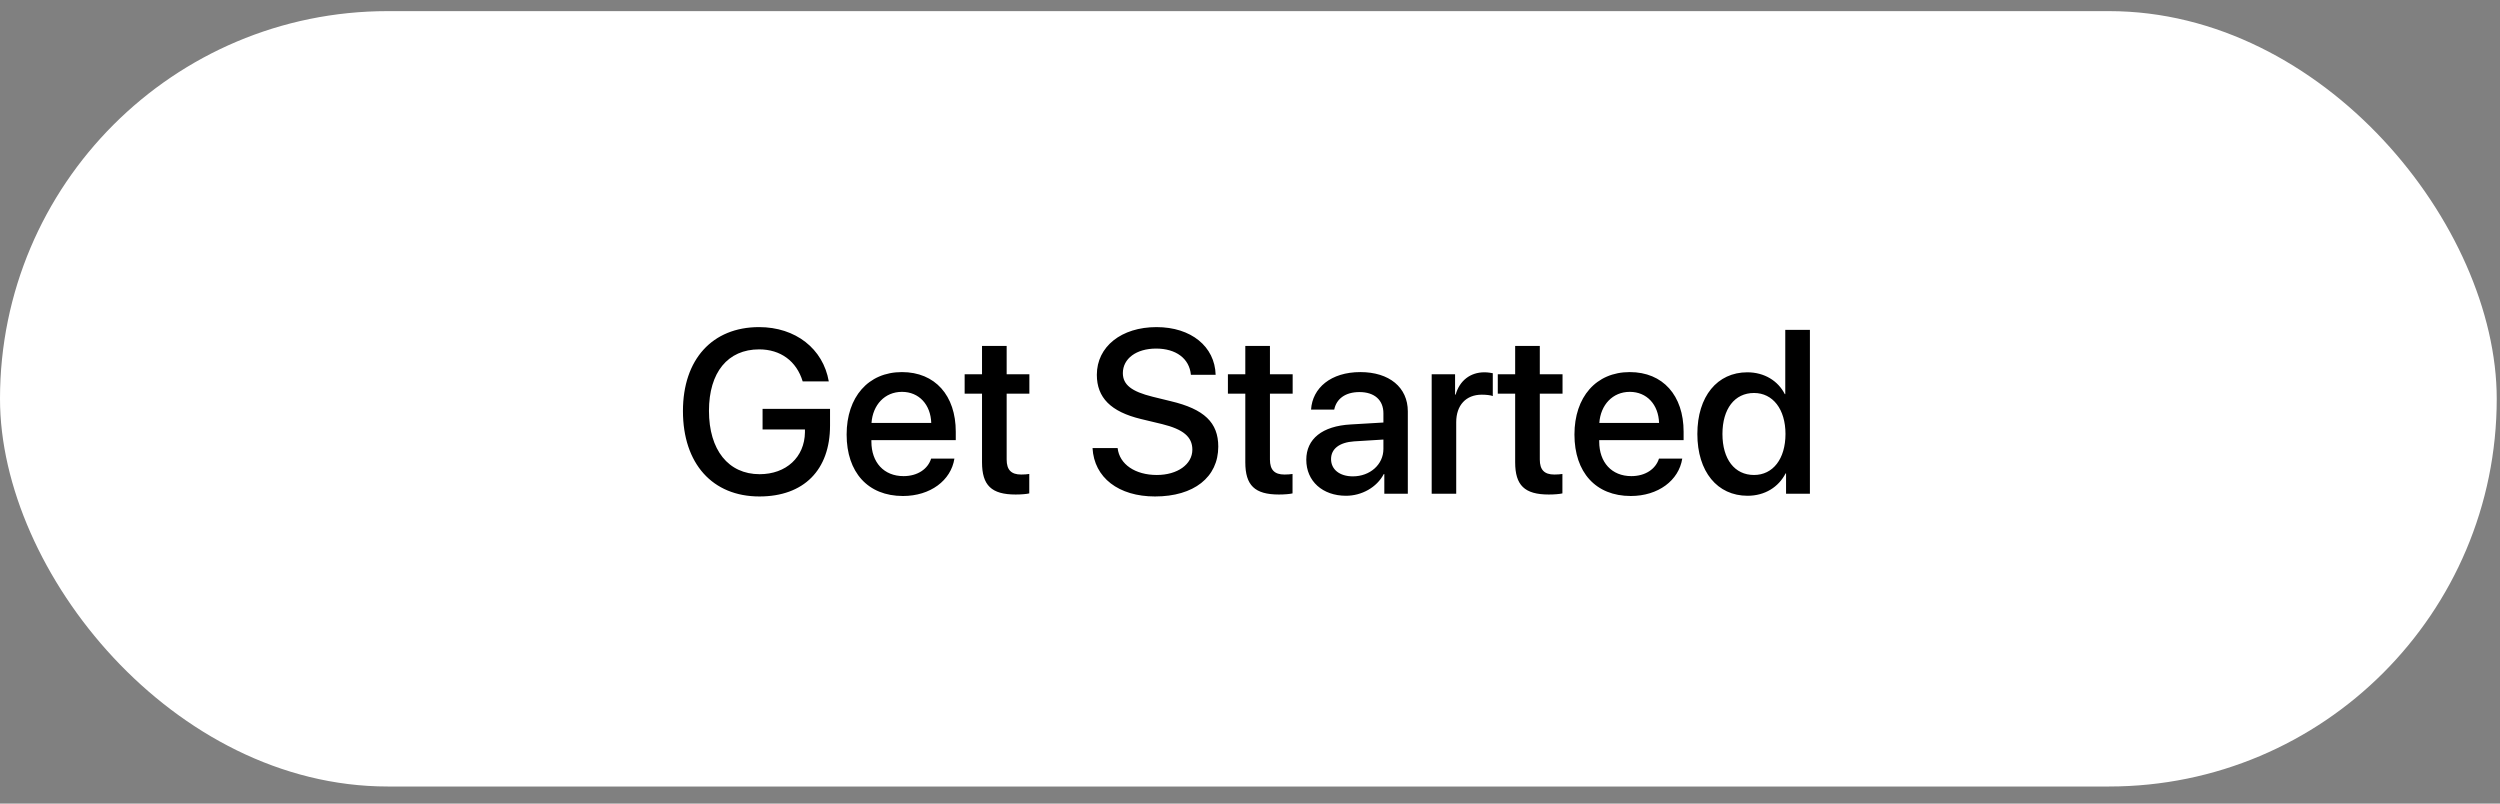
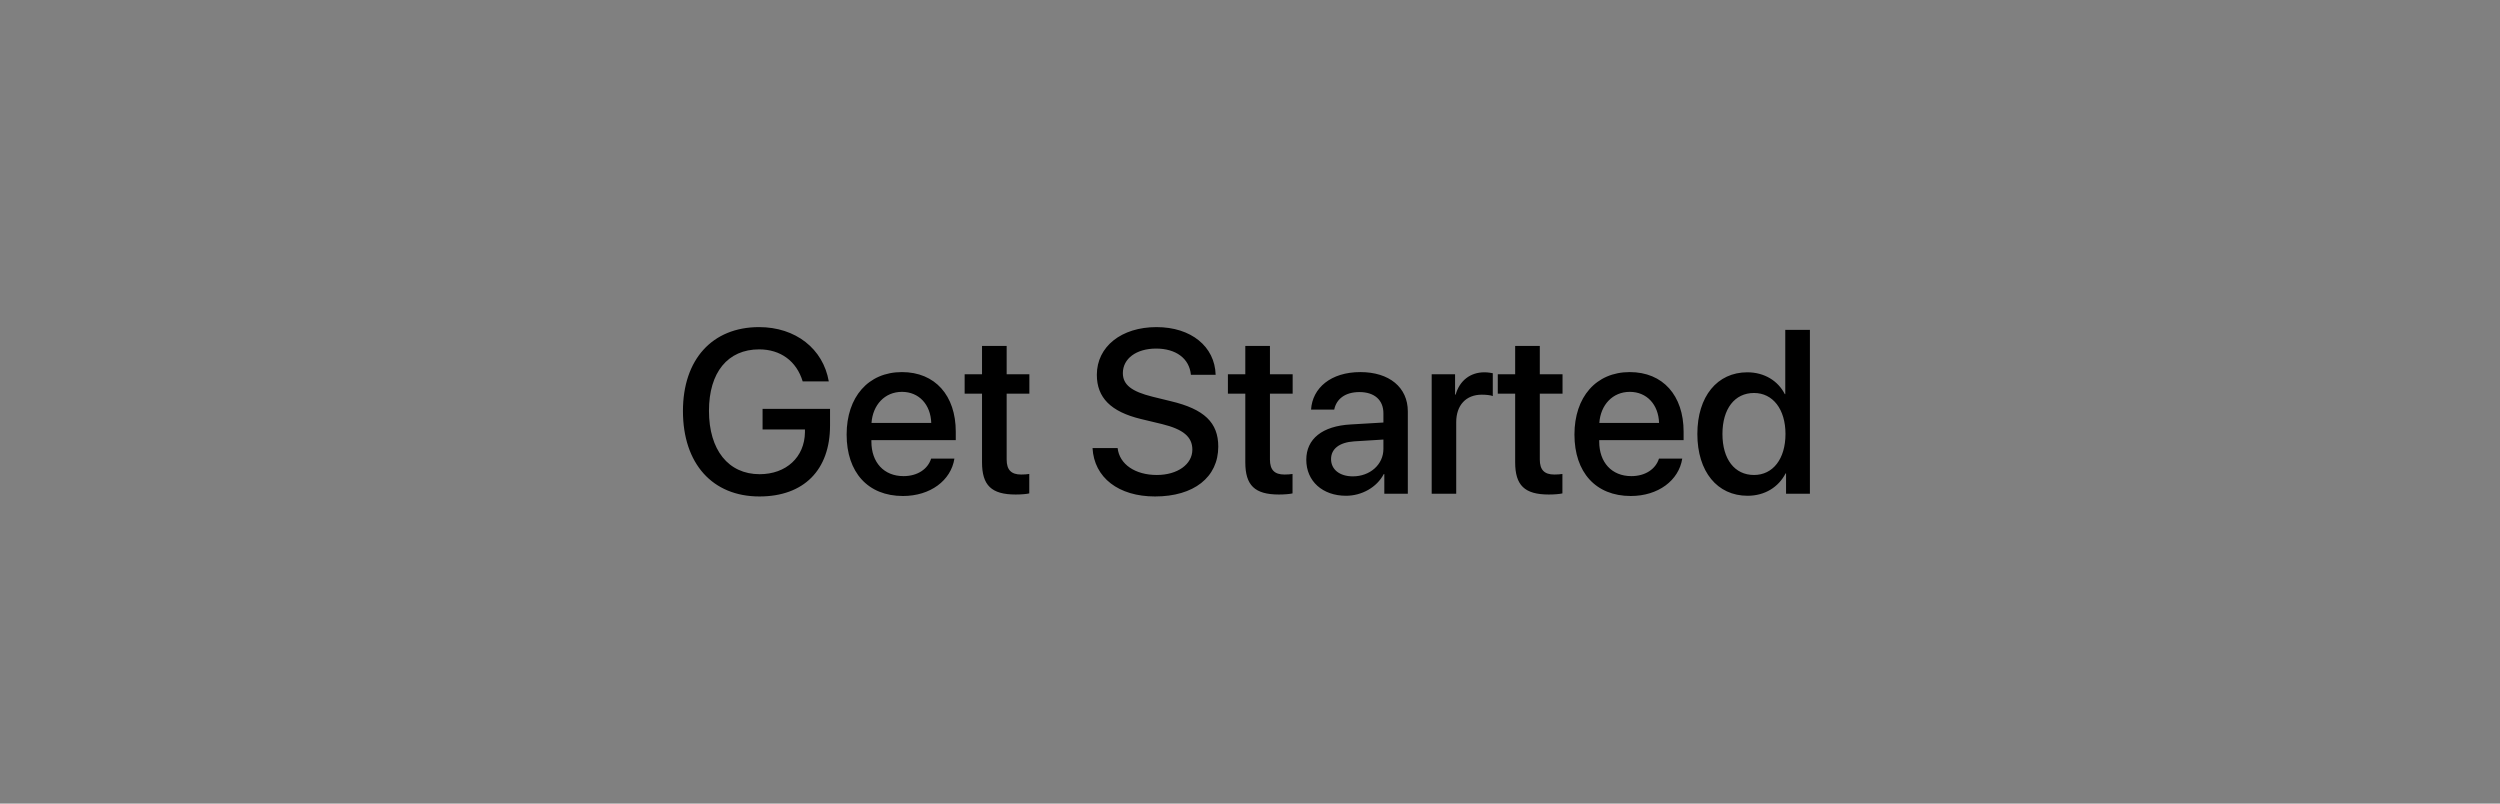
<svg xmlns="http://www.w3.org/2000/svg" width="140" height="45" viewBox="0 0 140 45" fill="none">
  <rect x="0" y="0" width="140" height="45" fill="#808080" stroke="none" />
-   <rect y="0.623" width="139.817" height="43.421" rx="21.711" fill="white" />
  <path d="M46.482 23.833C46.482 26.32 45.013 27.802 42.526 27.802C39.899 27.802 38.245 25.963 38.245 23.018C38.245 20.124 39.893 18.318 42.507 18.318C44.549 18.318 46.094 19.526 46.412 21.358H44.95C44.606 20.22 43.709 19.565 42.513 19.565C40.758 19.565 39.702 20.849 39.702 23.006C39.702 25.2 40.79 26.555 42.539 26.555C44.027 26.555 45.058 25.601 45.077 24.208V24.049H42.704V22.898H46.482V23.833ZM50.509 21.944C49.548 21.944 48.874 22.675 48.804 23.686H52.15C52.118 22.662 51.469 21.944 50.509 21.944ZM52.143 25.683H53.447C53.256 26.905 52.099 27.776 50.566 27.776C48.6 27.776 47.411 26.447 47.411 24.335C47.411 22.236 48.62 20.837 50.509 20.837C52.366 20.837 53.523 22.147 53.523 24.176V24.647H48.798V24.729C48.798 25.893 49.497 26.663 50.598 26.663C51.38 26.663 51.959 26.269 52.143 25.683ZM54.993 19.374H56.373V20.958H57.645V22.045H56.373V25.734C56.373 26.313 56.627 26.574 57.187 26.574C57.327 26.574 57.55 26.561 57.639 26.542V27.63C57.486 27.668 57.181 27.693 56.876 27.693C55.521 27.693 54.993 27.178 54.993 25.887V22.045H54.02V20.958H54.993V19.374ZM61.182 25.092H62.587C62.689 26.002 63.573 26.599 64.782 26.599C65.939 26.599 66.772 26.002 66.772 25.181C66.772 24.469 66.27 24.043 65.081 23.75L63.891 23.464C62.206 23.057 61.423 22.268 61.423 20.989C61.423 19.406 62.804 18.318 64.763 18.318C66.703 18.318 68.032 19.406 68.076 20.989H66.69C66.607 20.073 65.85 19.52 64.743 19.52C63.637 19.52 62.88 20.08 62.88 20.894C62.88 21.543 63.363 21.924 64.546 22.217L65.558 22.465C67.44 22.91 68.223 23.667 68.223 25.009C68.223 26.727 66.855 27.802 64.68 27.802C62.645 27.802 61.271 26.752 61.182 25.092ZM69.737 19.374H71.117V20.958H72.389V22.045H71.117V25.734C71.117 26.313 71.371 26.574 71.931 26.574C72.071 26.574 72.293 26.561 72.382 26.542V27.63C72.23 27.668 71.925 27.693 71.619 27.693C70.264 27.693 69.737 27.178 69.737 25.887V22.045H68.763V20.958H69.737V19.374ZM75.76 26.676C76.72 26.676 77.471 26.014 77.471 25.143V24.615L75.824 24.717C75.003 24.774 74.539 25.137 74.539 25.709C74.539 26.294 75.022 26.676 75.76 26.676ZM75.378 27.763C74.068 27.763 73.152 26.949 73.152 25.747C73.152 24.577 74.049 23.858 75.639 23.769L77.471 23.661V23.146C77.471 22.401 76.969 21.956 76.129 21.956C75.334 21.956 74.838 22.338 74.717 22.936H73.419C73.496 21.727 74.526 20.837 76.18 20.837C77.802 20.837 78.838 21.695 78.838 23.038V27.649H77.522V26.549H77.49C77.102 27.293 76.256 27.763 75.378 27.763ZM80.174 27.649V20.958H81.484V22.096H81.516C81.739 21.314 82.337 20.849 83.126 20.849C83.323 20.849 83.494 20.881 83.596 20.9V22.179C83.488 22.134 83.246 22.102 82.979 22.102C82.095 22.102 81.548 22.694 81.548 23.642V27.649H80.174ZM84.849 19.374H86.229V20.958H87.502V22.045H86.229V25.734C86.229 26.313 86.484 26.574 87.044 26.574C87.183 26.574 87.406 26.561 87.495 26.542V27.63C87.343 27.668 87.037 27.693 86.732 27.693C85.377 27.693 84.849 27.178 84.849 25.887V22.045H83.876V20.958H84.849V19.374ZM91.267 21.944C90.307 21.944 89.632 22.675 89.562 23.686H92.908C92.876 22.662 92.227 21.944 91.267 21.944ZM92.902 25.683H94.206C94.015 26.905 92.857 27.776 91.324 27.776C89.359 27.776 88.169 26.447 88.169 24.335C88.169 22.236 89.378 20.837 91.267 20.837C93.124 20.837 94.282 22.147 94.282 24.176V24.647H89.556V24.729C89.556 25.893 90.256 26.663 91.356 26.663C92.138 26.663 92.717 26.269 92.902 25.683ZM97.863 27.763C96.171 27.763 95.052 26.415 95.052 24.303C95.052 22.192 96.171 20.849 97.85 20.849C98.811 20.849 99.574 21.333 99.949 22.071H99.975V18.471H101.355V27.649H100.019V26.51H99.994C99.599 27.274 98.836 27.763 97.863 27.763ZM98.225 22.007C97.138 22.007 96.457 22.898 96.457 24.303C96.457 25.715 97.138 26.599 98.225 26.599C99.281 26.599 99.987 25.703 99.987 24.303C99.987 22.917 99.281 22.007 98.225 22.007Z" fill="black" />
</svg>